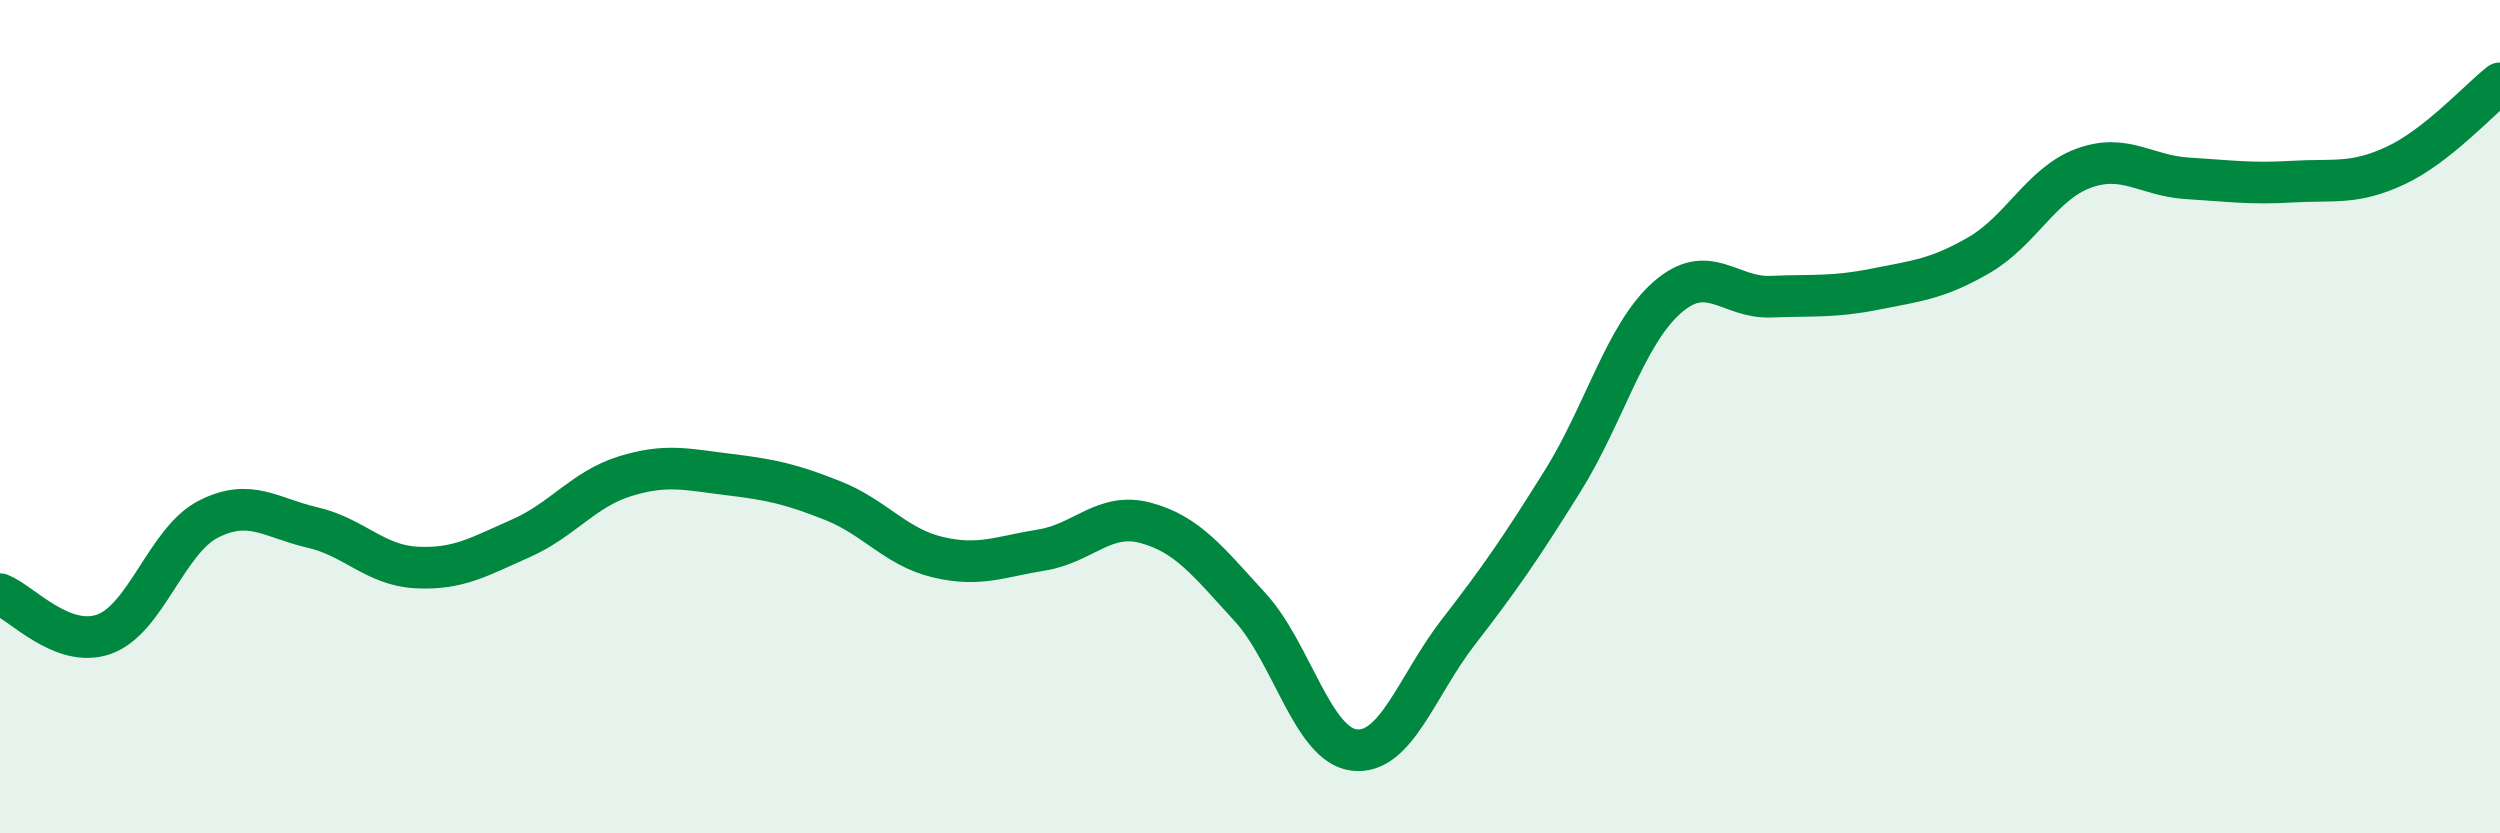
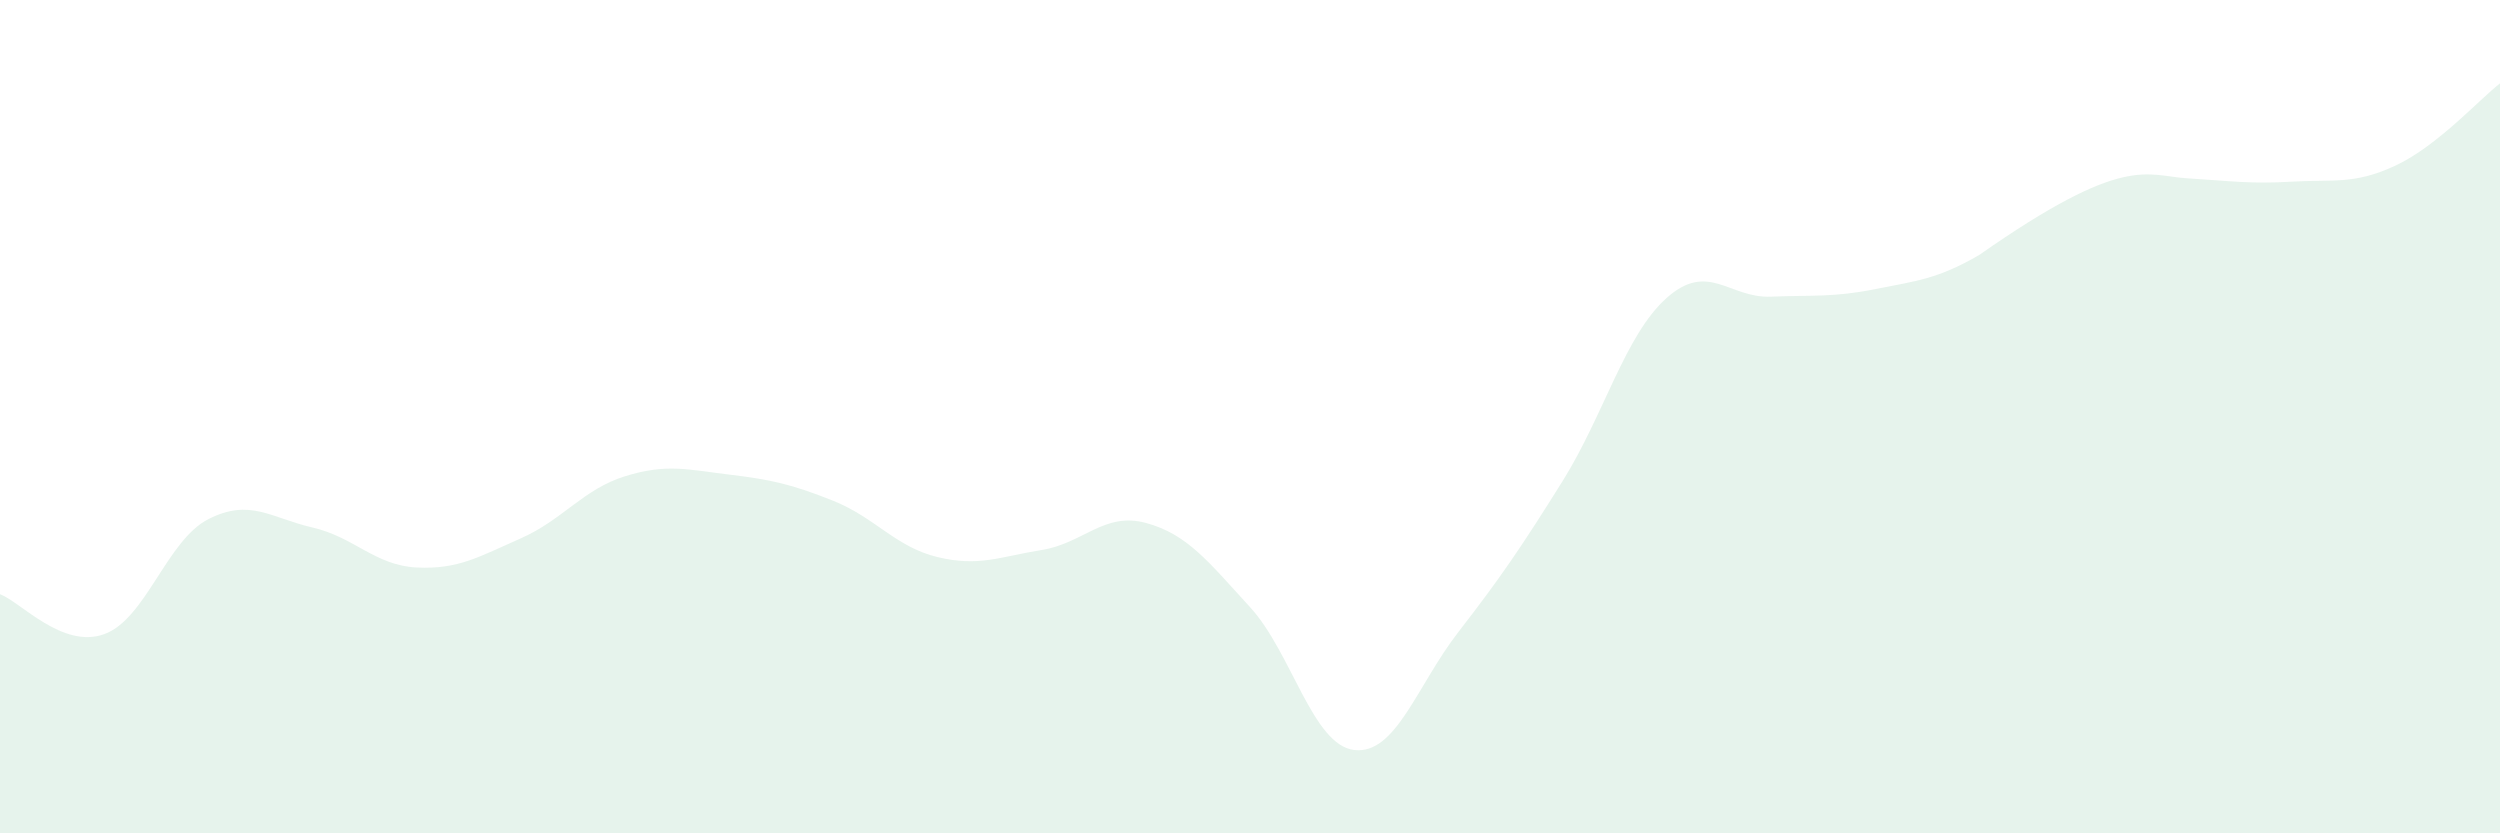
<svg xmlns="http://www.w3.org/2000/svg" width="60" height="20" viewBox="0 0 60 20">
-   <path d="M 0,14.26 C 0.5,14.45 1.5,15.58 2.5,15.22 C 3.5,14.86 4,12.97 5,12.46 C 6,11.95 6.5,12.43 7.5,12.66 C 8.5,12.89 9,13.57 10,13.62 C 11,13.67 11.5,13.36 12.5,12.92 C 13.5,12.48 14,11.74 15,11.43 C 16,11.12 16.5,11.27 17.5,11.39 C 18.5,11.51 19,11.62 20,12.02 C 21,12.42 21.5,13.13 22.5,13.37 C 23.5,13.61 24,13.36 25,13.2 C 26,13.04 26.5,12.28 27.5,12.55 C 28.5,12.82 29,13.48 30,14.57 C 31,15.66 31.5,17.88 32.5,18 C 33.5,18.12 34,16.46 35,15.17 C 36,13.88 36.5,13.15 37.5,11.55 C 38.5,9.95 39,8.04 40,7.15 C 41,6.26 41.5,7.16 42.5,7.12 C 43.5,7.08 44,7.14 45,6.94 C 46,6.74 46.5,6.7 47.5,6.12 C 48.5,5.54 49,4.41 50,4.04 C 51,3.67 51.5,4.22 52.5,4.28 C 53.5,4.34 54,4.42 55,4.36 C 56,4.3 56.5,4.44 57.5,3.97 C 58.5,3.5 59.5,2.39 60,2L60 20L0 20Z" fill="#008740" opacity="0.1" stroke-linecap="round" stroke-linejoin="round" />
-   <path d="M 0,14.26 C 0.5,14.45 1.5,15.58 2.5,15.22 C 3.5,14.86 4,12.97 5,12.46 C 6,11.95 6.5,12.43 7.5,12.66 C 8.5,12.89 9,13.57 10,13.62 C 11,13.67 11.5,13.36 12.5,12.92 C 13.5,12.48 14,11.74 15,11.43 C 16,11.12 16.5,11.27 17.5,11.39 C 18.5,11.51 19,11.62 20,12.02 C 21,12.42 21.5,13.13 22.5,13.37 C 23.5,13.61 24,13.36 25,13.2 C 26,13.04 26.5,12.28 27.5,12.55 C 28.5,12.82 29,13.48 30,14.57 C 31,15.66 31.5,17.88 32.5,18 C 33.5,18.12 34,16.46 35,15.17 C 36,13.88 36.5,13.15 37.5,11.55 C 38.5,9.95 39,8.04 40,7.15 C 41,6.26 41.5,7.16 42.5,7.12 C 43.5,7.08 44,7.14 45,6.94 C 46,6.74 46.5,6.7 47.5,6.12 C 48.5,5.54 49,4.41 50,4.04 C 51,3.67 51.5,4.22 52.5,4.28 C 53.5,4.34 54,4.42 55,4.36 C 56,4.3 56.5,4.44 57.5,3.97 C 58.5,3.5 59.5,2.39 60,2" stroke="#008740" stroke-width="1" fill="none" stroke-linecap="round" stroke-linejoin="round" />
+   <path d="M 0,14.26 C 0.5,14.45 1.5,15.58 2.5,15.22 C 3.5,14.86 4,12.97 5,12.46 C 6,11.95 6.5,12.43 7.5,12.66 C 8.5,12.89 9,13.57 10,13.62 C 11,13.67 11.5,13.36 12.5,12.92 C 13.5,12.48 14,11.74 15,11.43 C 16,11.12 16.5,11.27 17.5,11.39 C 18.5,11.51 19,11.62 20,12.02 C 21,12.42 21.5,13.13 22.5,13.37 C 23.5,13.61 24,13.36 25,13.2 C 26,13.04 26.5,12.28 27.5,12.55 C 28.5,12.82 29,13.48 30,14.57 C 31,15.66 31.5,17.88 32.5,18 C 33.5,18.12 34,16.46 35,15.17 C 36,13.88 36.5,13.15 37.5,11.55 C 38.5,9.95 39,8.04 40,7.15 C 41,6.26 41.5,7.16 42.5,7.12 C 43.5,7.08 44,7.14 45,6.94 C 46,6.74 46.5,6.7 47.5,6.12 C 51,3.67 51.5,4.22 52.5,4.28 C 53.5,4.34 54,4.42 55,4.36 C 56,4.3 56.5,4.44 57.5,3.97 C 58.5,3.5 59.5,2.39 60,2L60 20L0 20Z" fill="#008740" opacity="0.1" stroke-linecap="round" stroke-linejoin="round" />
</svg>